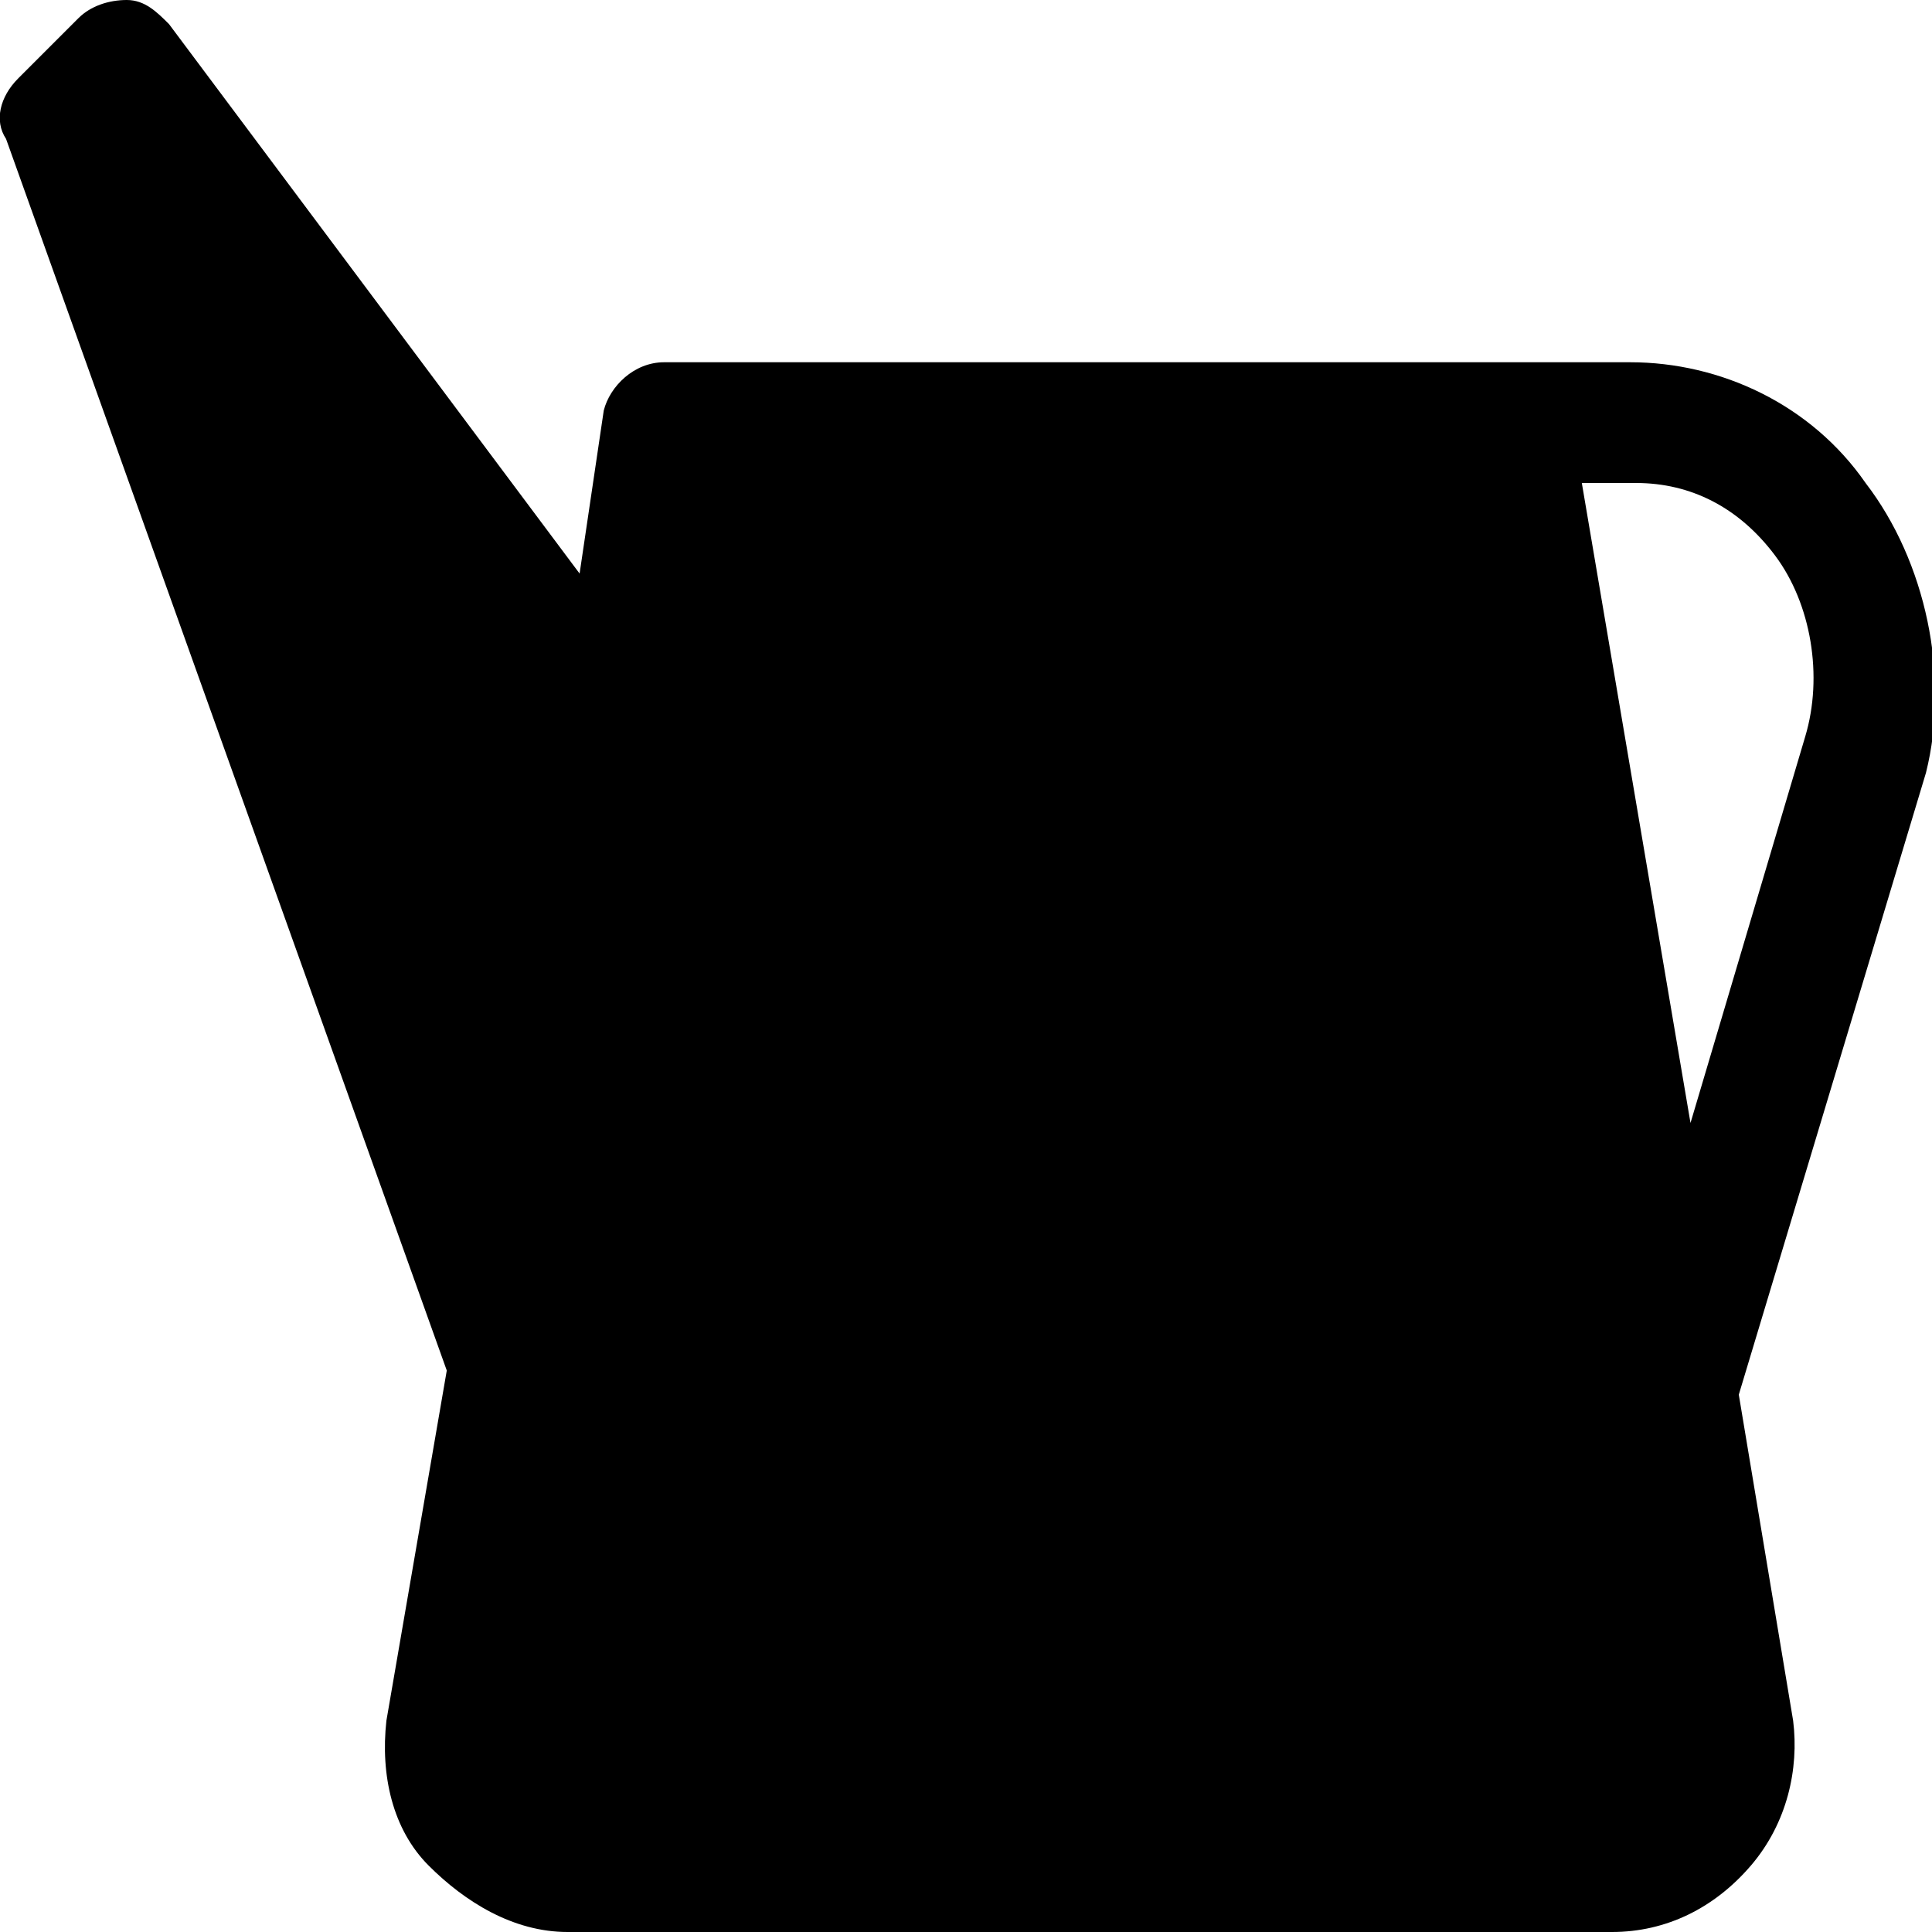
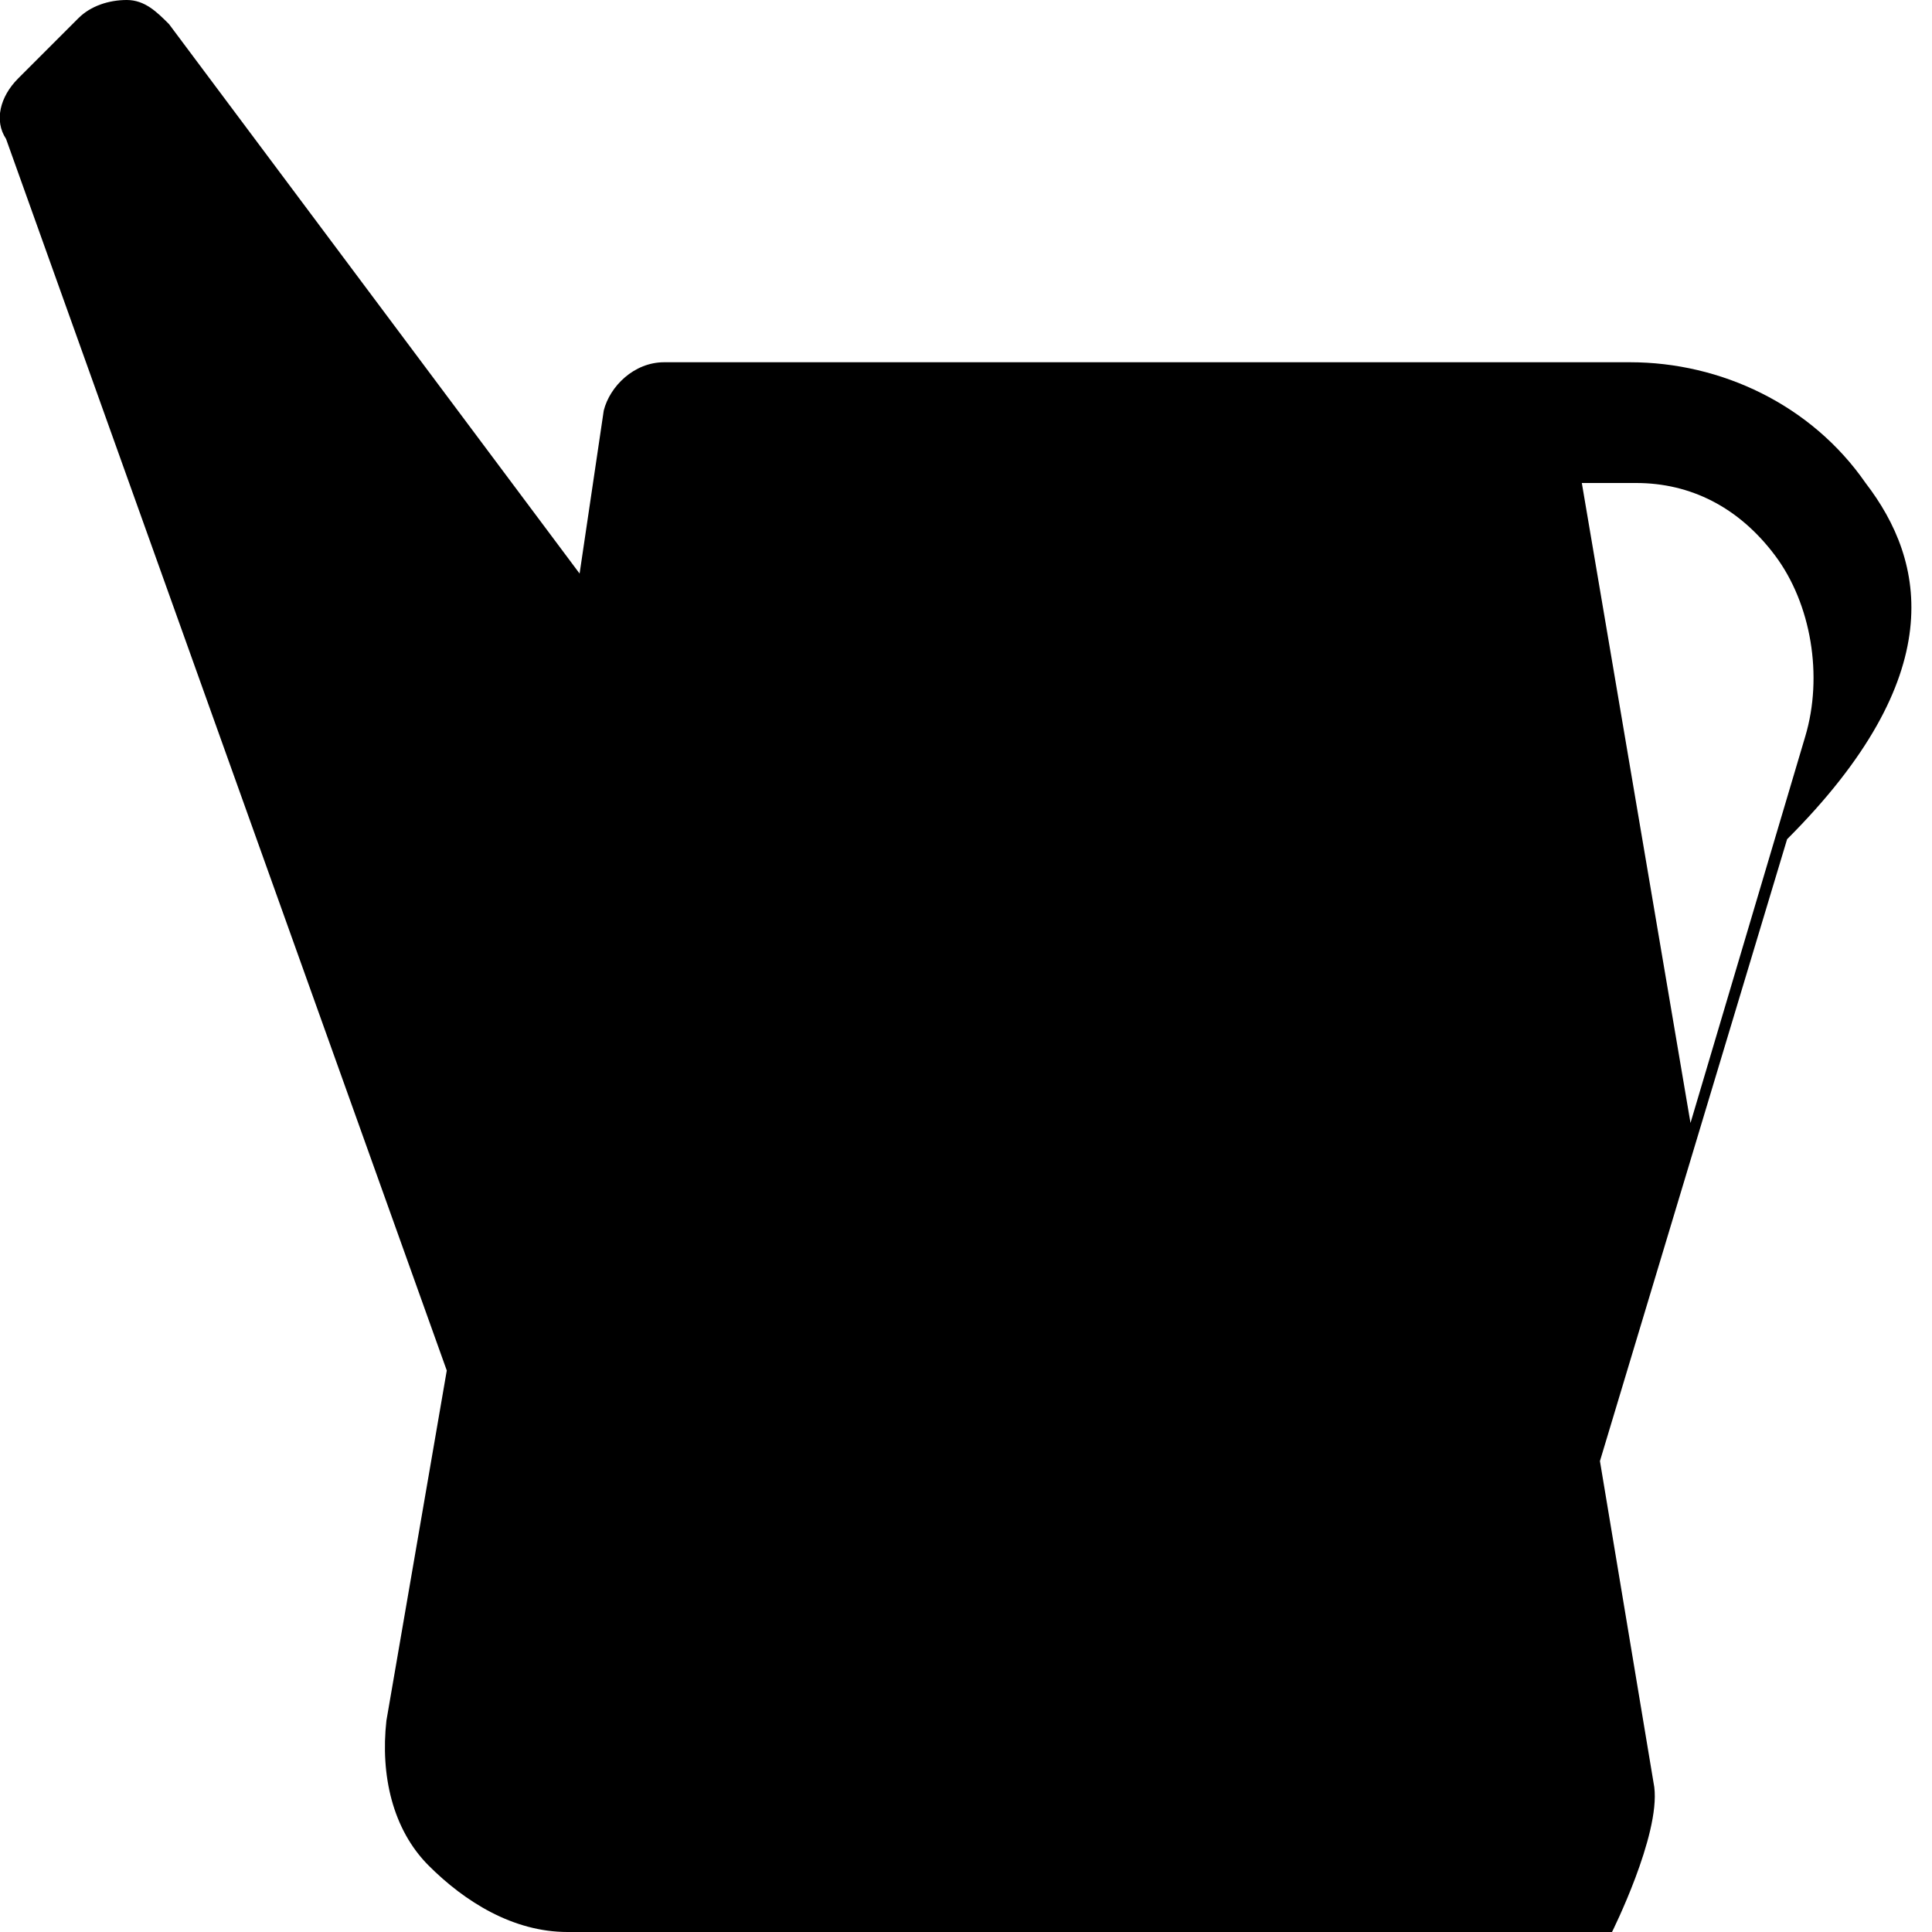
<svg xmlns="http://www.w3.org/2000/svg" fill="#000000" height="800px" width="800px" version="1.1" id="Icons" viewBox="0 0 32 32" xml:space="preserve">
-   <path d="M30.9,8c-0.9-1.3-2.4-2-3.9-2H25H11c-0.5,0-0.9,0.4-1,0.8L9.6,9.5L2.8,0.4C2.6,0.2,2.4,0,2.1,0C1.8,0,1.5,0.1,1.3,0.3l-1,1  C0,1.6-0.1,2,0.1,2.3l7.3,20.4l-1,5.8c-0.1,0.9,0.1,1.8,0.7,2.4S8.5,32,9.4,32h17.3c0.9,0,1.7-0.4,2.3-1.1s0.8-1.6,0.7-2.4l-0.9-5.4  l3.1-10.3C32.3,11.2,31.9,9.3,30.9,8z M29.9,12.2L28,18.6L26.2,8h0.9c0.9,0,1.7,0.4,2.3,1.2C30,10,30.2,11.2,29.9,12.2z" />
+   <path d="M30.9,8c-0.9-1.3-2.4-2-3.9-2H25H11c-0.5,0-0.9,0.4-1,0.8L9.6,9.5L2.8,0.4C2.6,0.2,2.4,0,2.1,0C1.8,0,1.5,0.1,1.3,0.3l-1,1  C0,1.6-0.1,2,0.1,2.3l7.3,20.4l-1,5.8c-0.1,0.9,0.1,1.8,0.7,2.4S8.5,32,9.4,32h17.3s0.8-1.6,0.7-2.4l-0.9-5.4  l3.1-10.3C32.3,11.2,31.9,9.3,30.9,8z M29.9,12.2L28,18.6L26.2,8h0.9c0.9,0,1.7,0.4,2.3,1.2C30,10,30.2,11.2,29.9,12.2z" />
</svg>